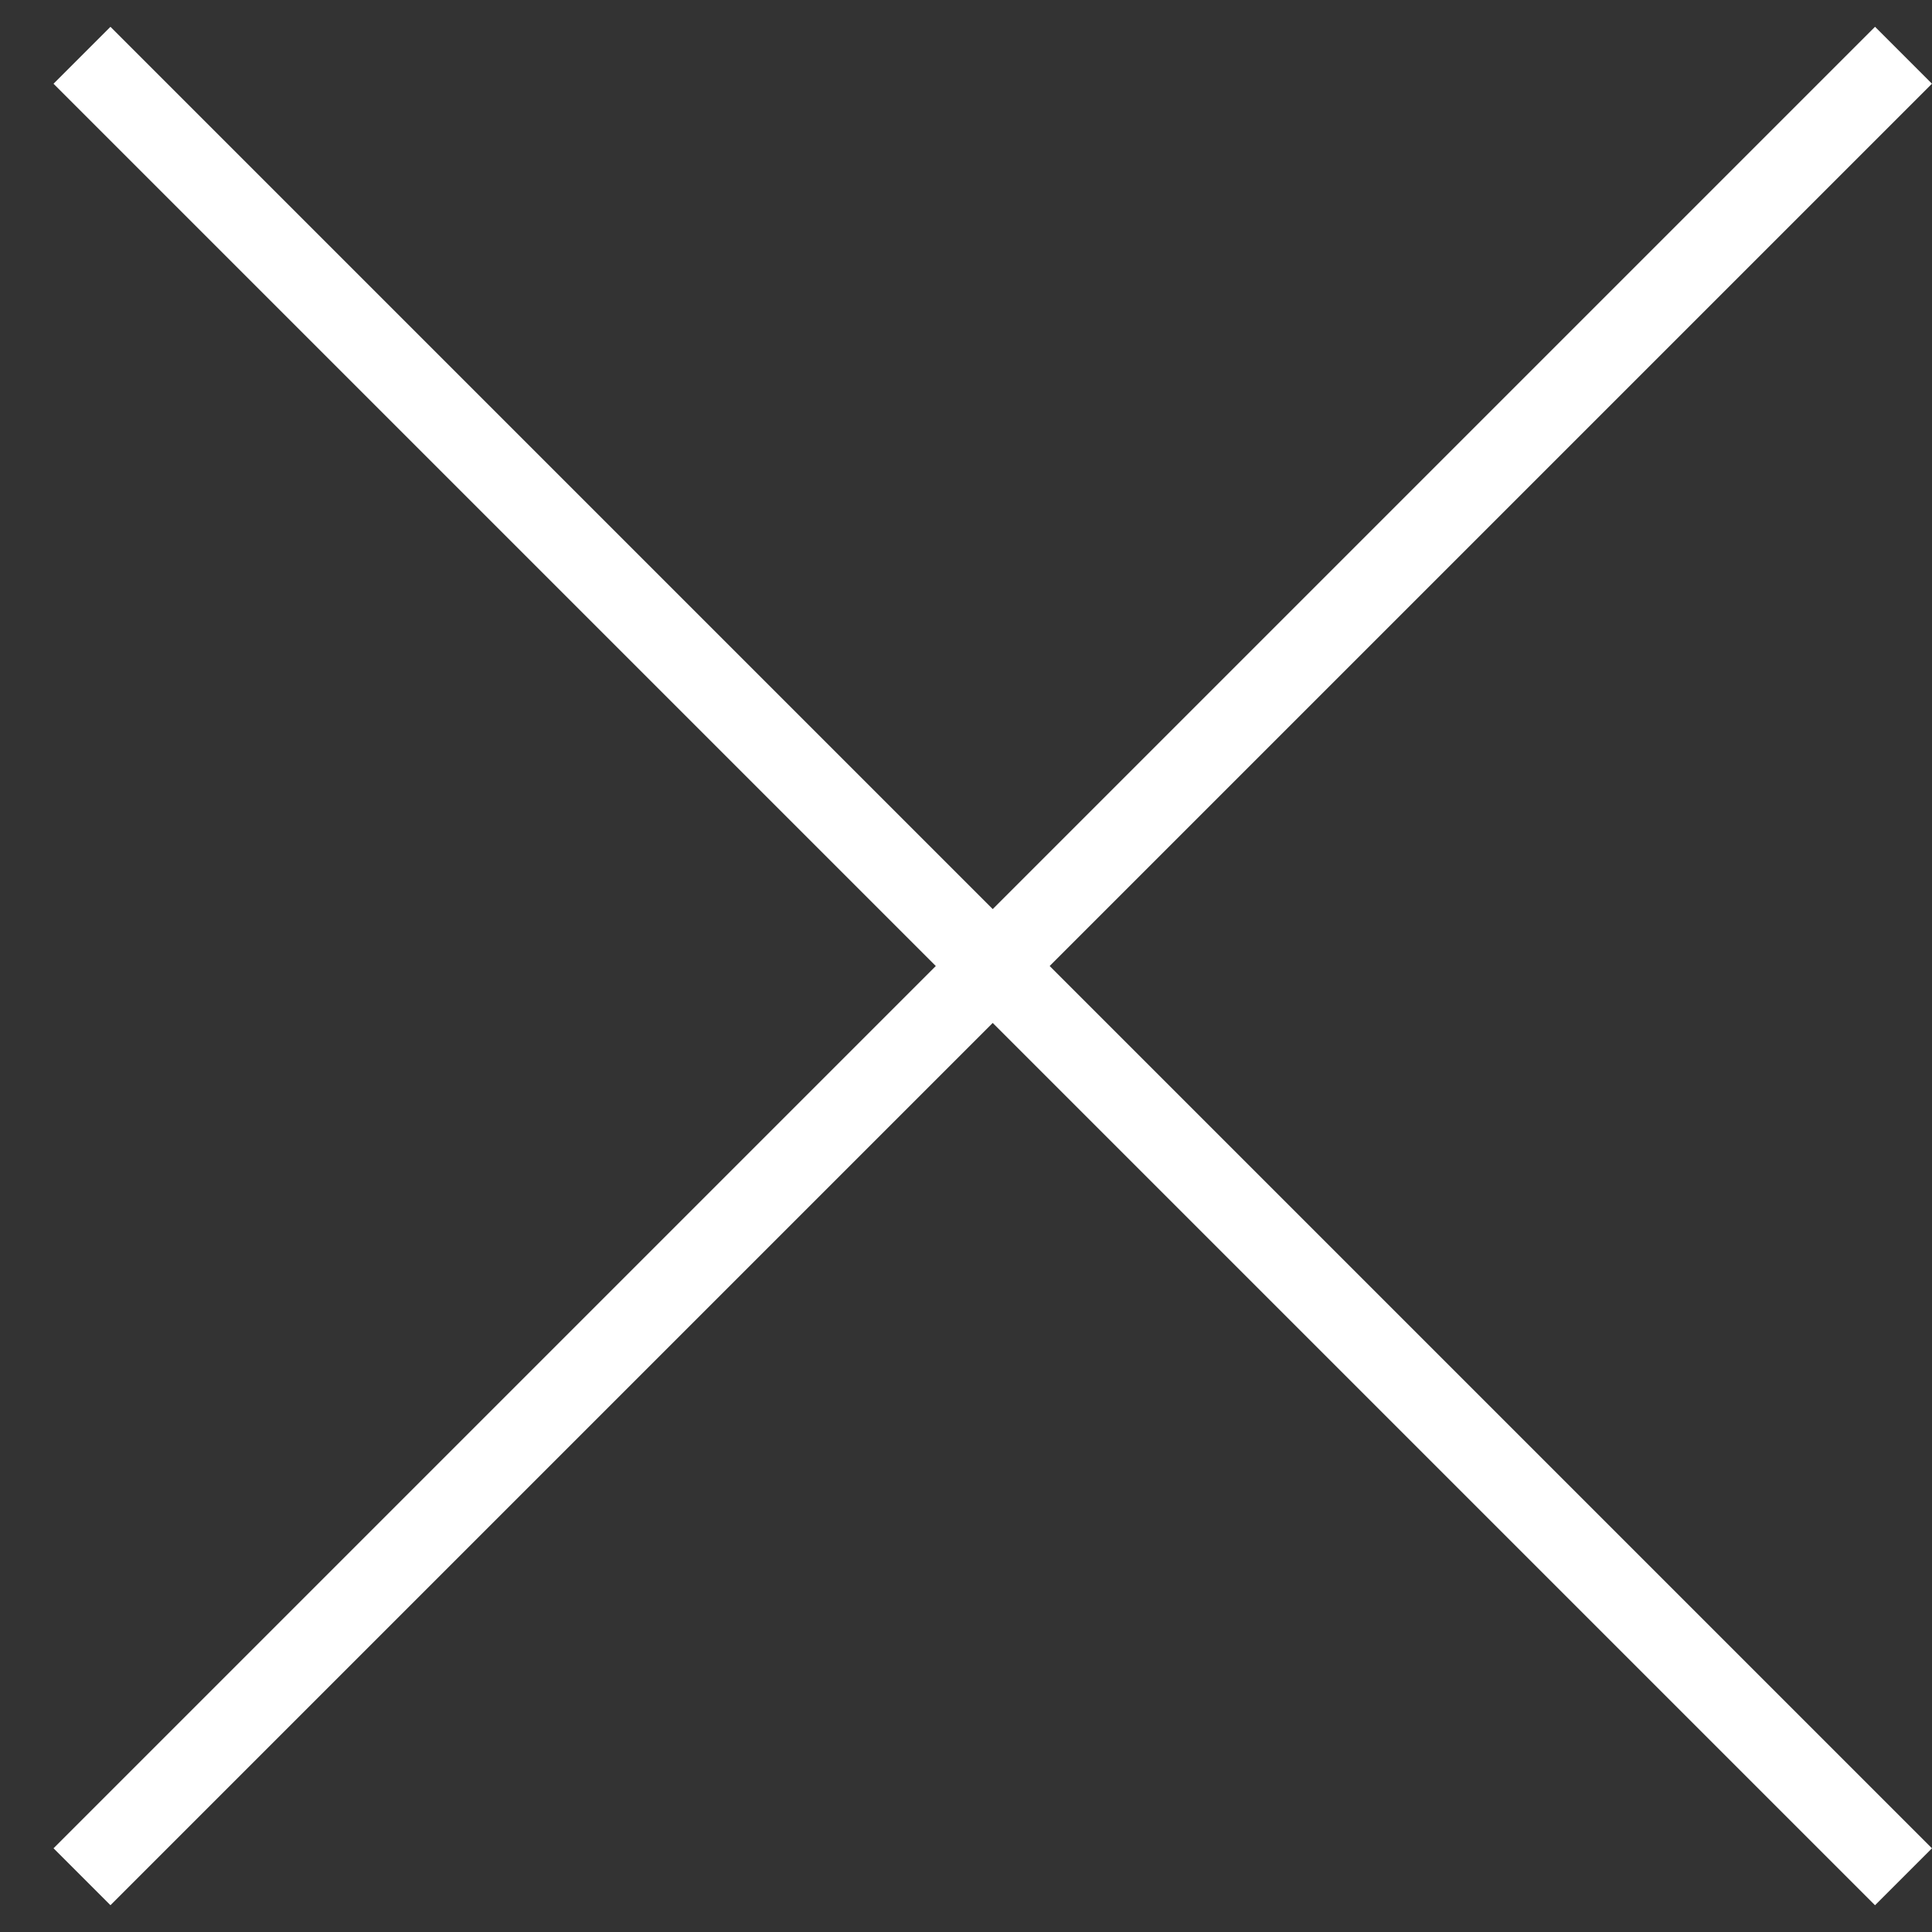
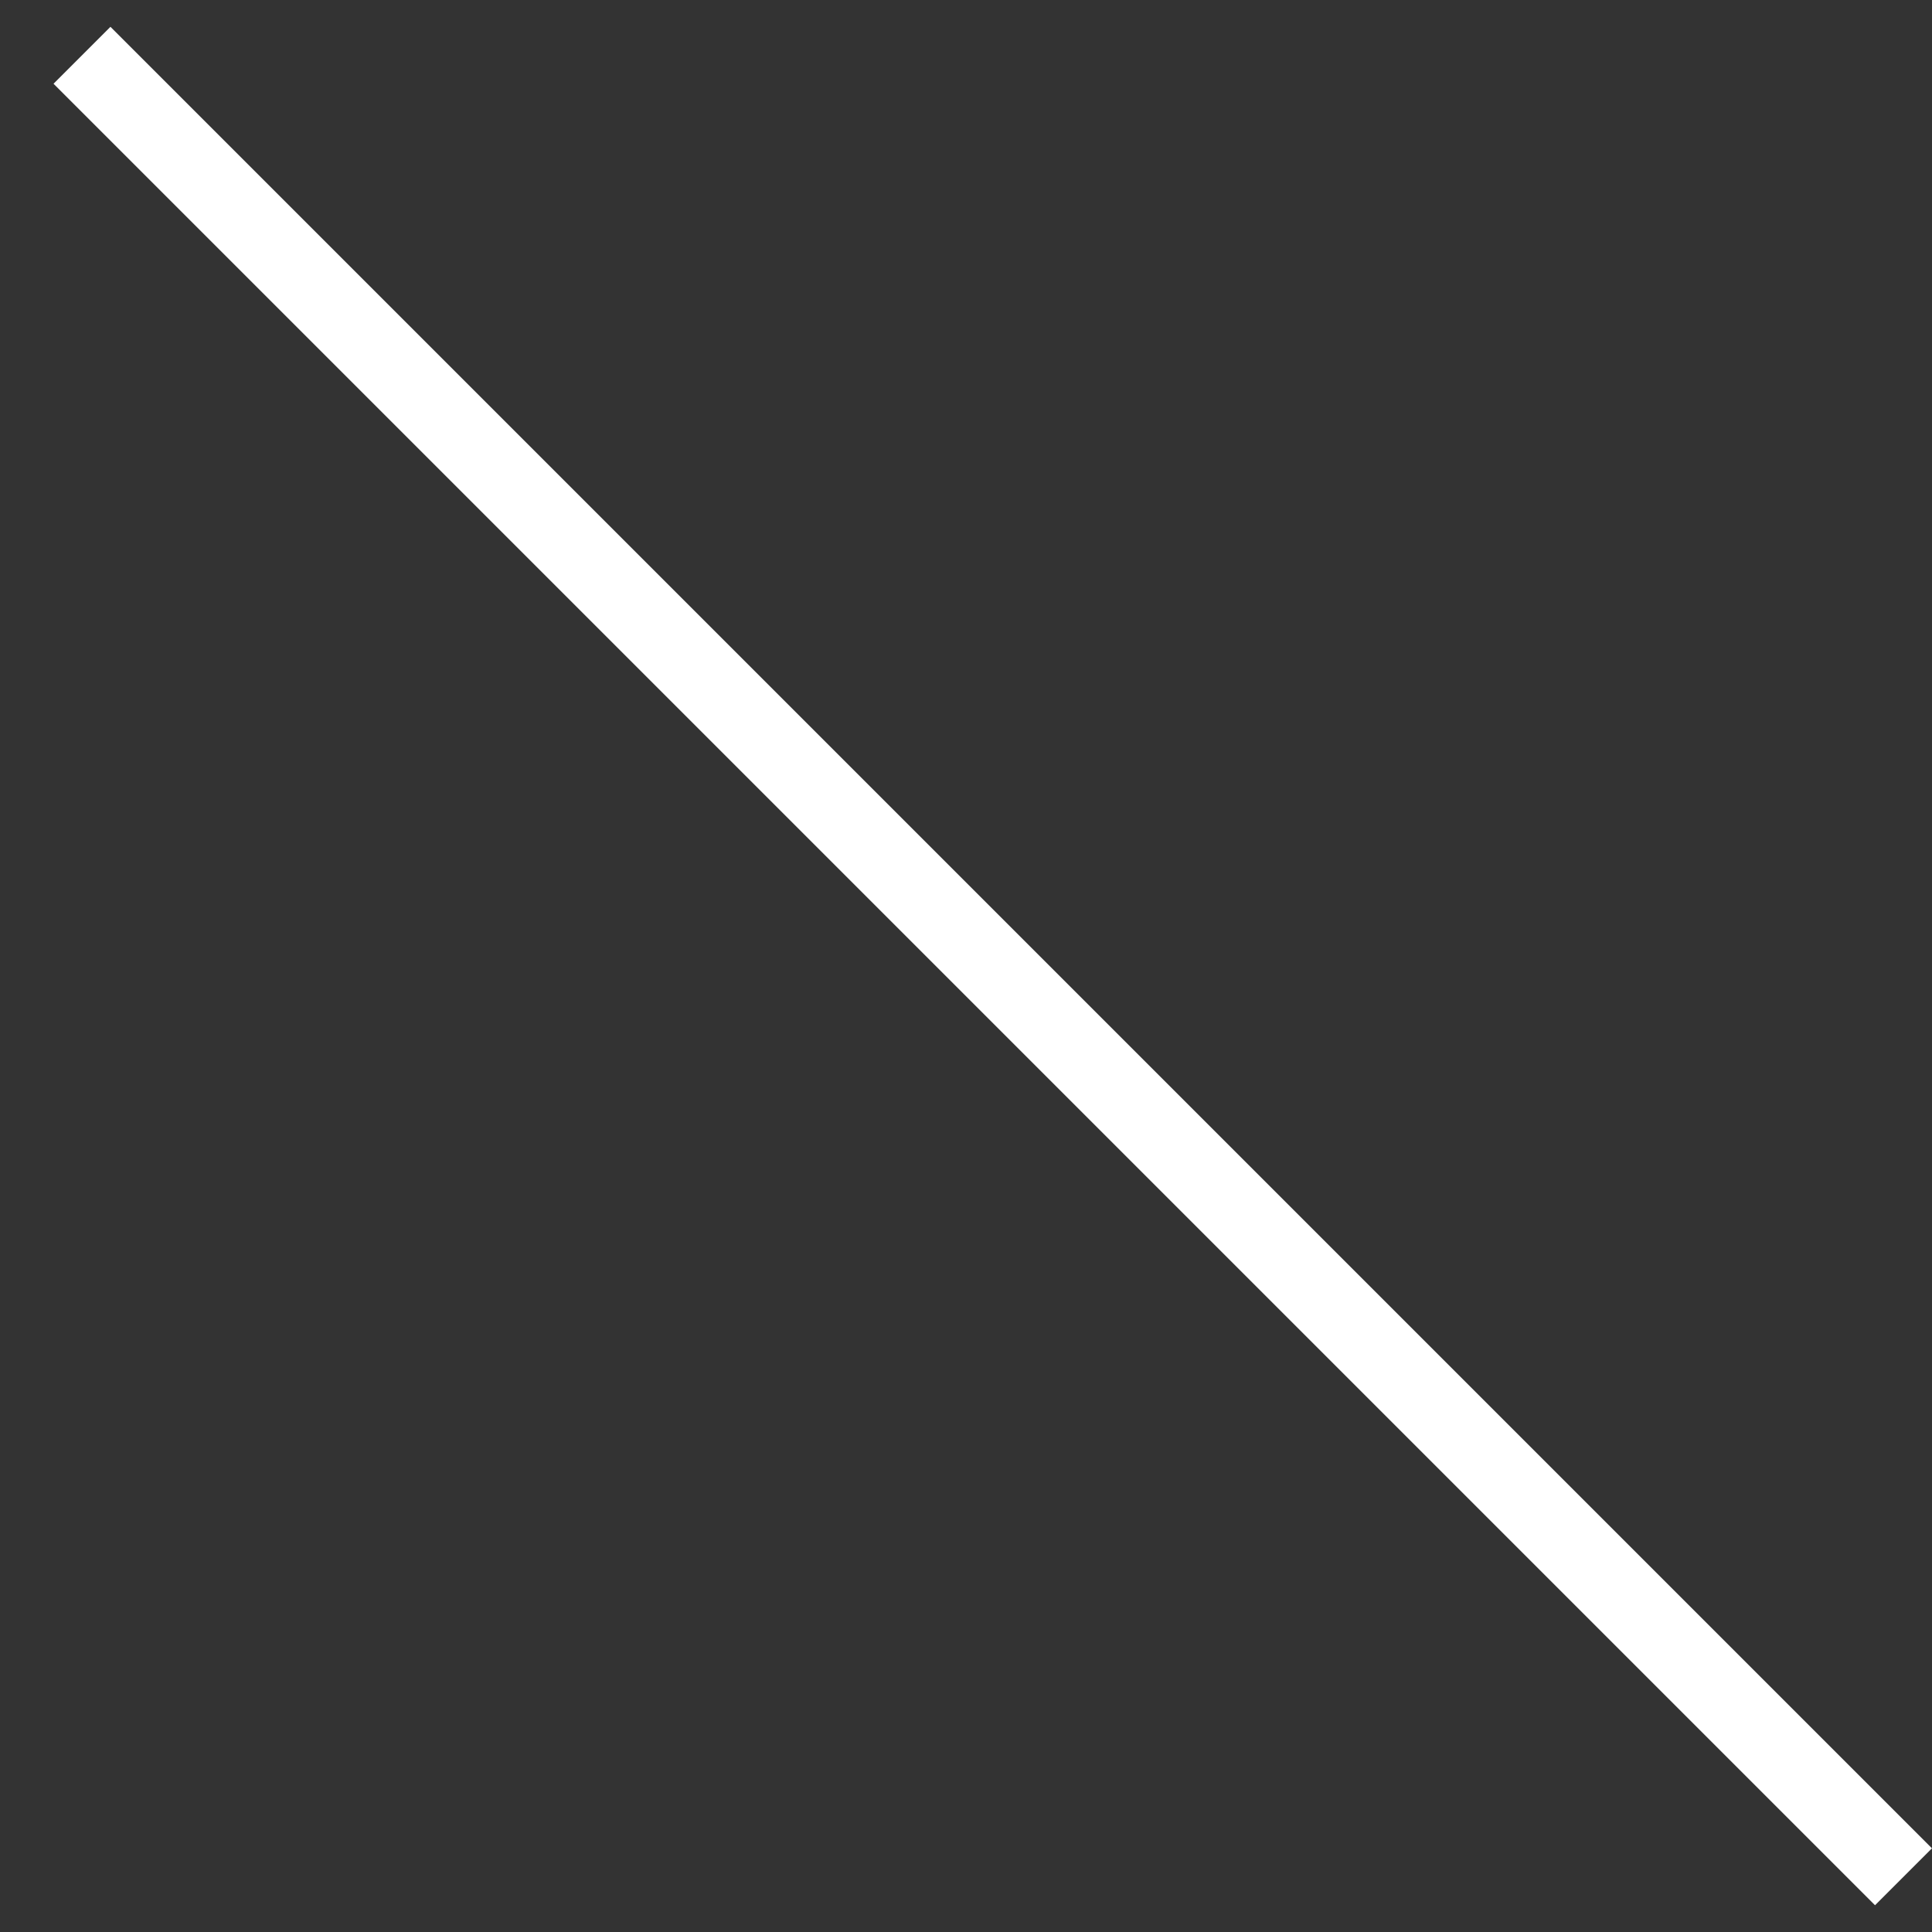
<svg xmlns="http://www.w3.org/2000/svg" width="24" height="24" viewBox="0 0 24 24" fill="none">
  <rect x="0" y="0" width="24" height="24" fill="#333333" stroke="none" />
  <rect x="1.372" y="0.333" width="32" height="1" transform="rotate(45 1.372 0.333)" fill="white" />
-   <rect x="0.665" y="22.96" width="32" height="1" transform="rotate(-45 0.665 22.96)" fill="white" />
</svg>